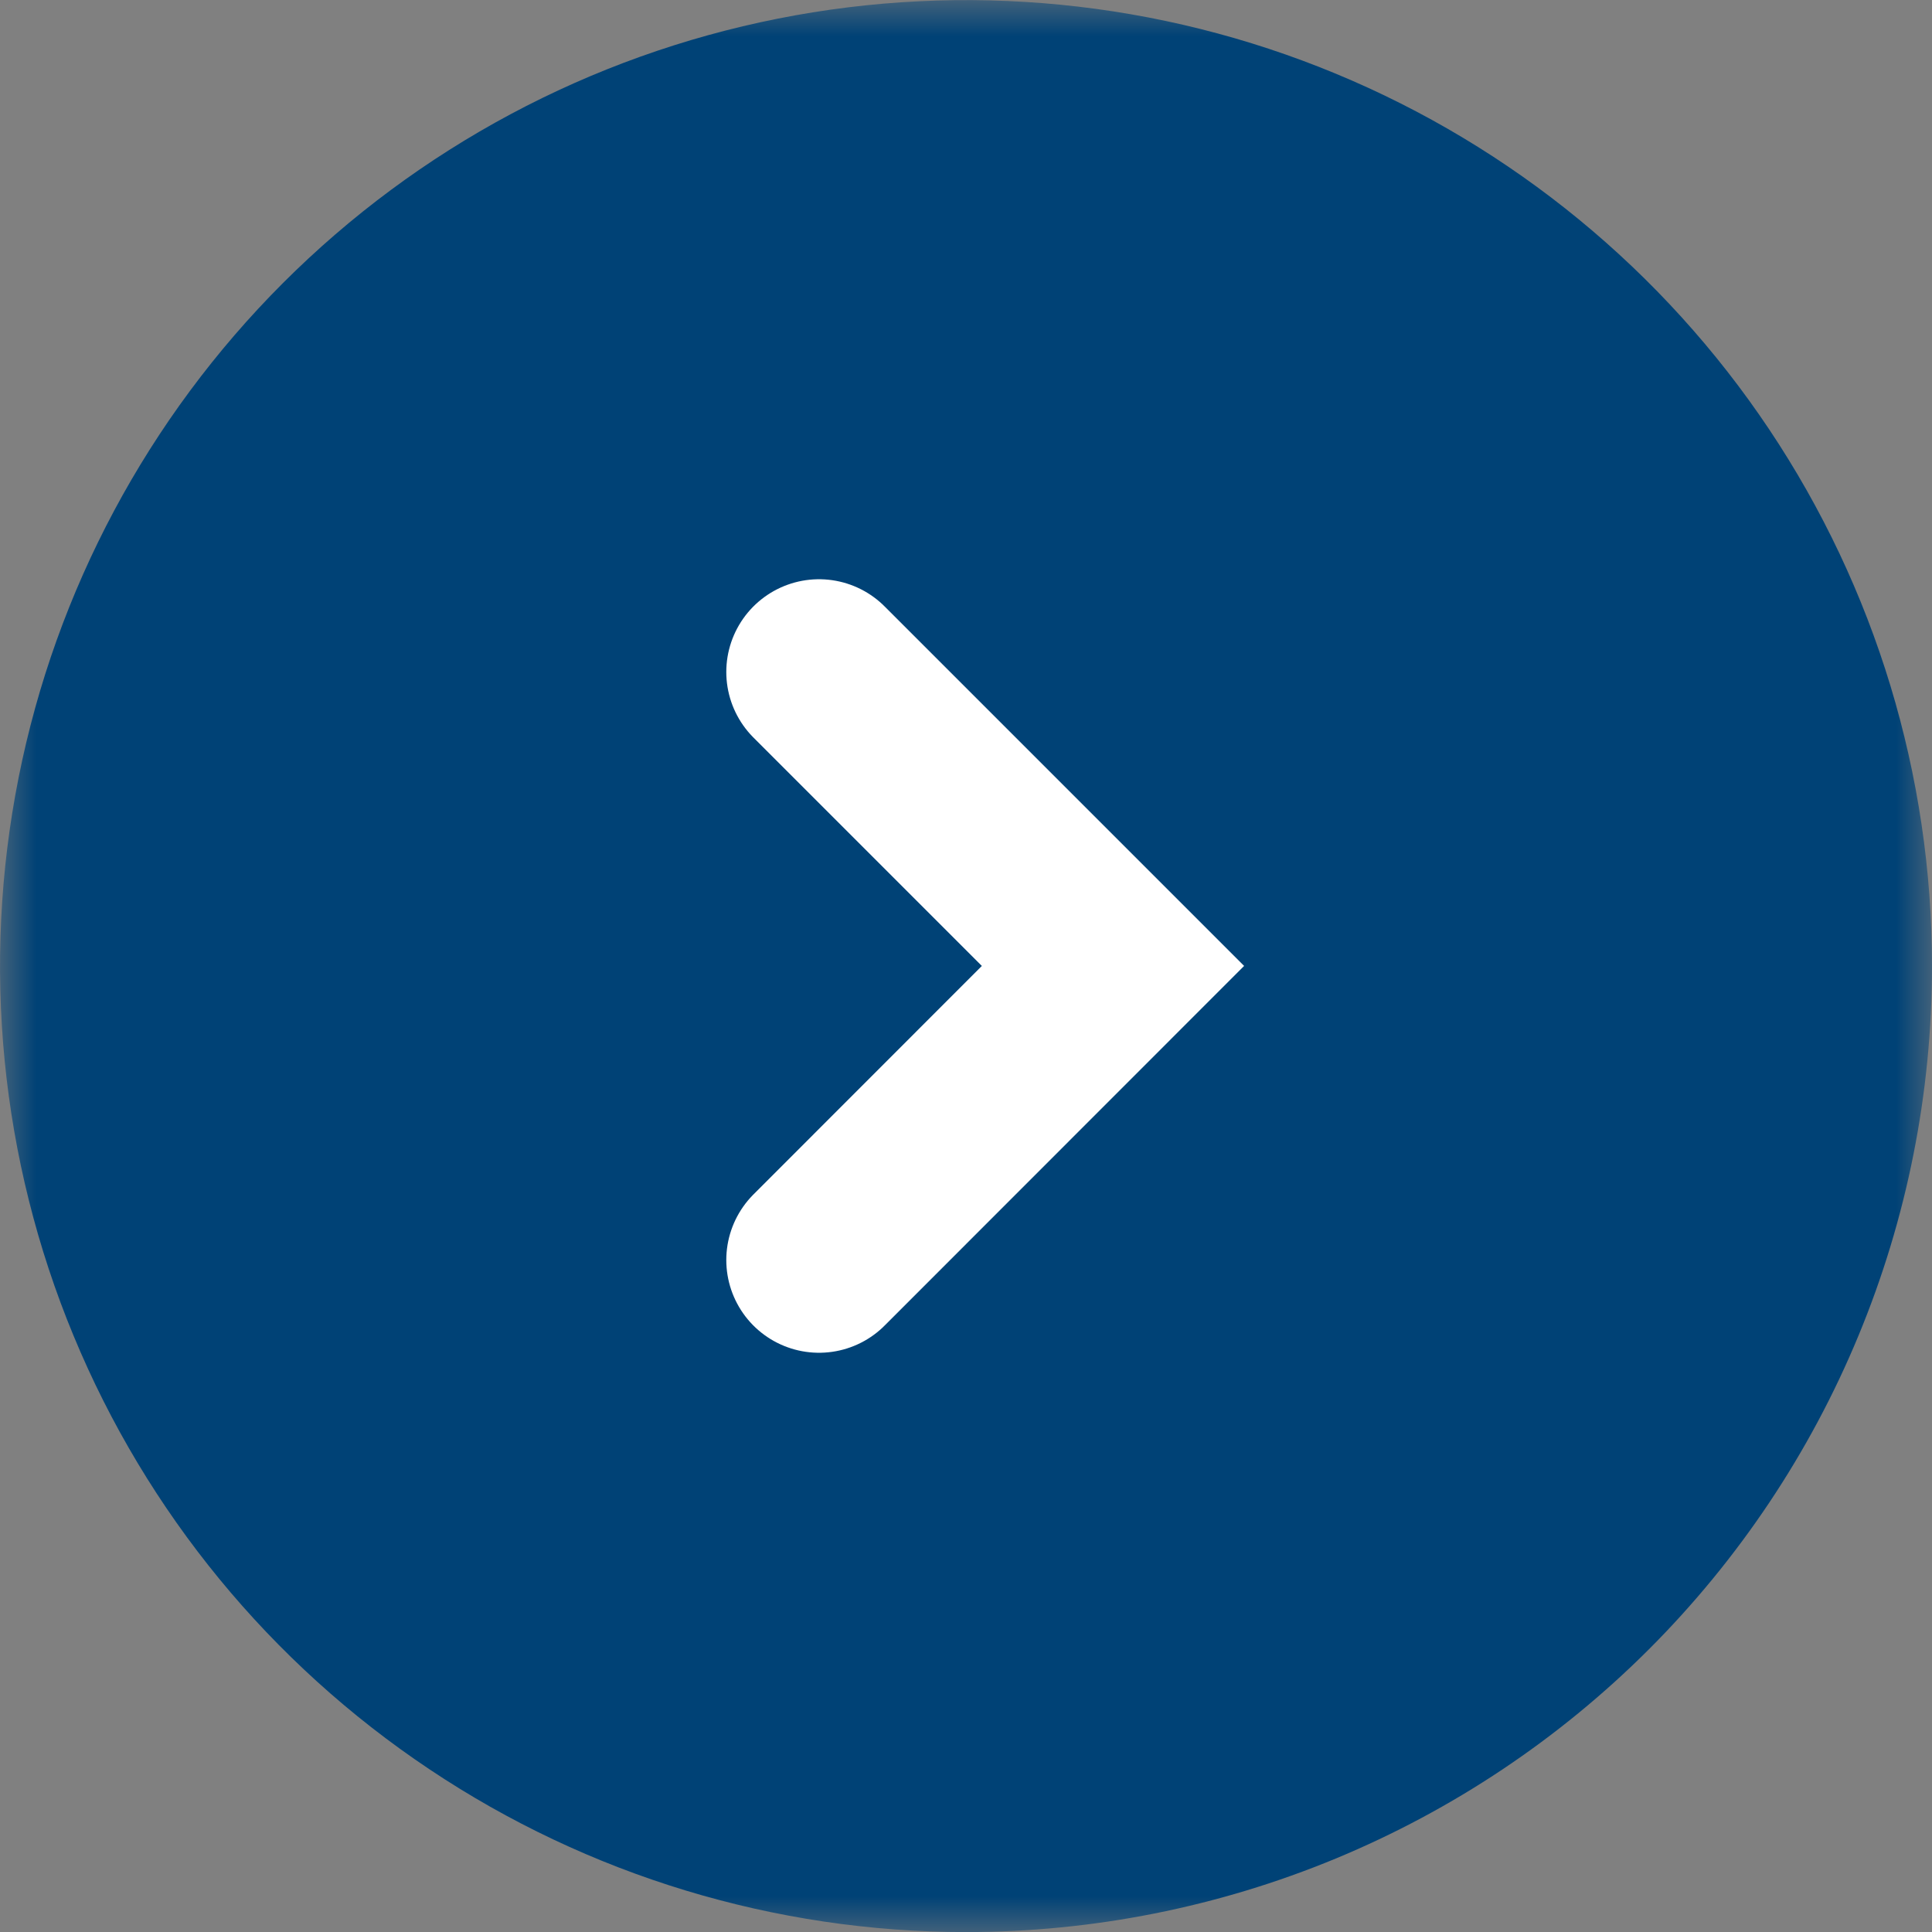
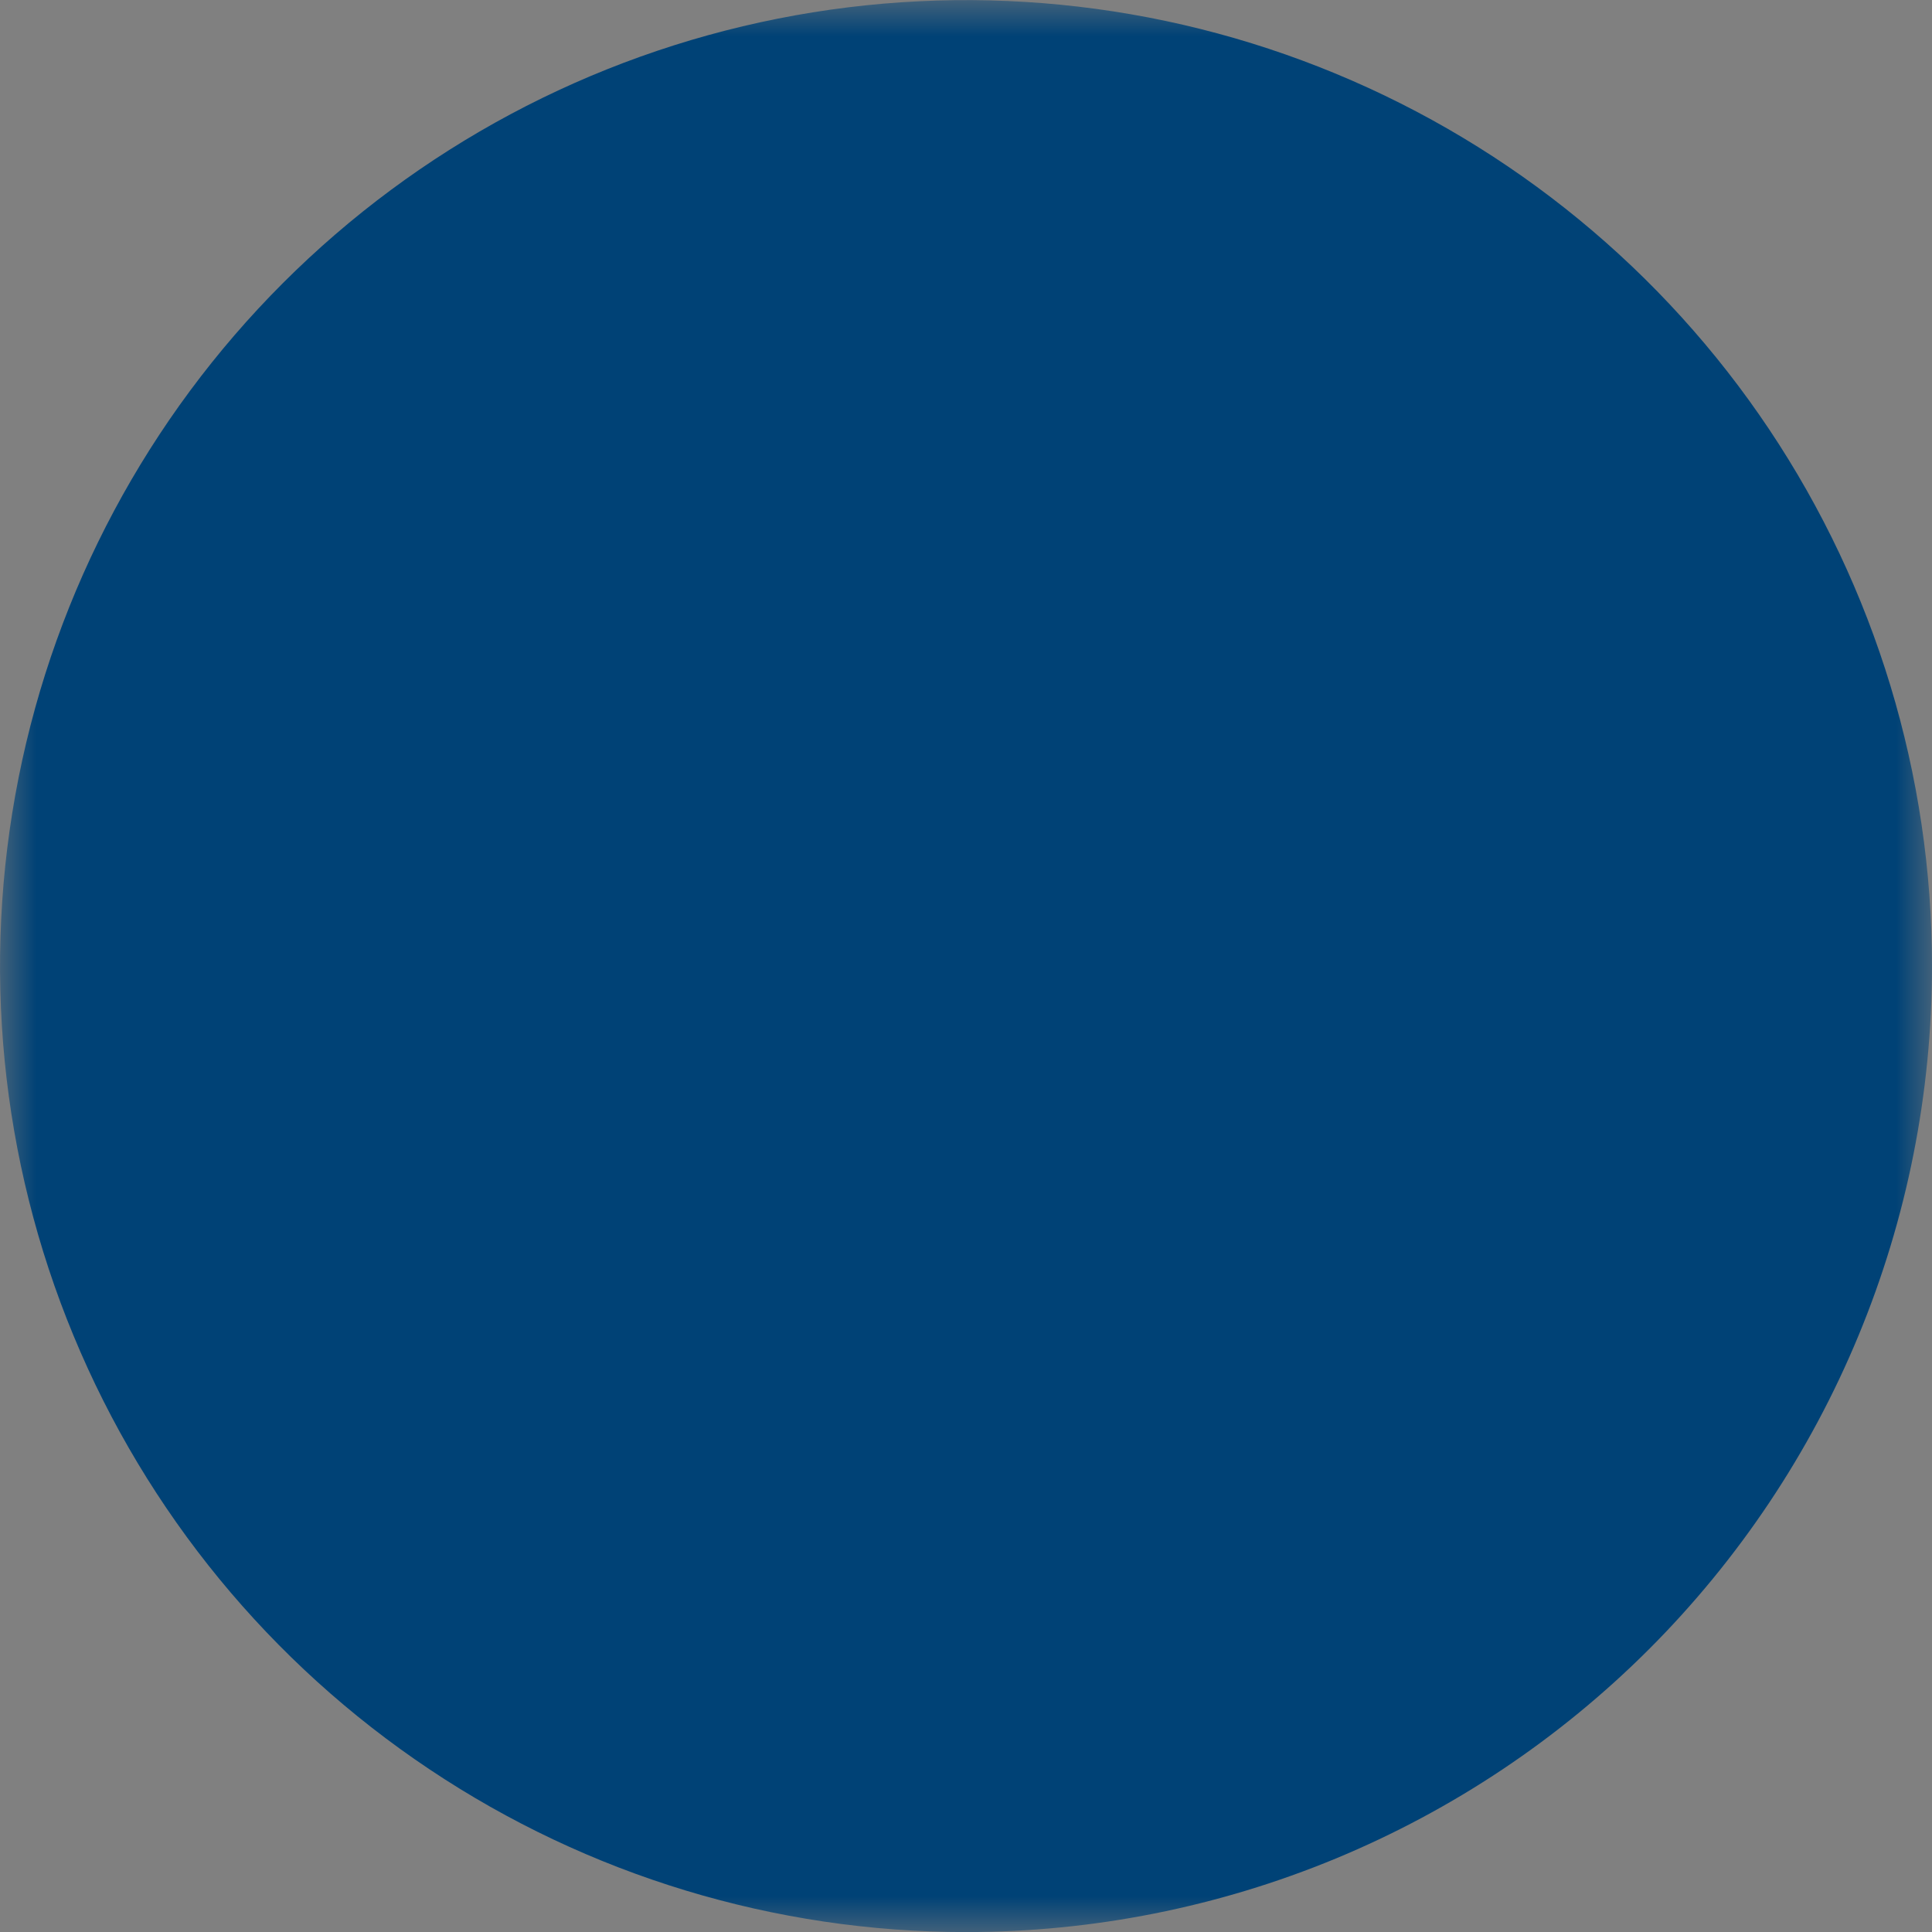
<svg xmlns="http://www.w3.org/2000/svg" width="27" height="27" viewBox="0 0 27 27" fill="none">
  <rect x="0" y="0" width="27" height="27" fill="#808080" stroke="none" />
  <g clip-path="url(#clip0_97_2)">
    <mask id="mask0_97_2" style="mask-type:luminance" maskUnits="userSpaceOnUse" x="0" y="0" width="27" height="27">
      <path d="M27 0H0V27H27V0Z" fill="white" />
    </mask>
    <g mask="url(#mask0_97_2)">
      <path d="M27 13.501C27 10.831 26.208 8.221 24.725 6.001C23.241 3.781 21.133 2.051 18.666 1.029C16.2 0.007 13.485 -0.26 10.867 0.261C8.248 0.782 5.843 2.067 3.955 3.955C2.067 5.843 0.781 8.249 0.26 10.867C-0.261 13.486 0.006 16.2 1.028 18.667C2.049 21.134 3.78 23.242 6 24.725C8.219 26.209 10.829 27.001 13.499 27.001C15.272 27.001 17.028 26.652 18.666 25.974C20.304 25.295 21.792 24.301 23.046 23.047C24.299 21.793 25.294 20.305 25.972 18.667C26.651 17.029 27 15.274 27 13.501Z" fill="#004276" />
-       <path d="M11.446 9.391L15.554 13.499L11.446 17.609" stroke="white" stroke-width="2.592" stroke-linecap="round" />
    </g>
  </g>
  <defs>
    <clipPath id="clip0_97_2">
      <rect width="27" height="27" fill="white" />
    </clipPath>
  </defs>
</svg>